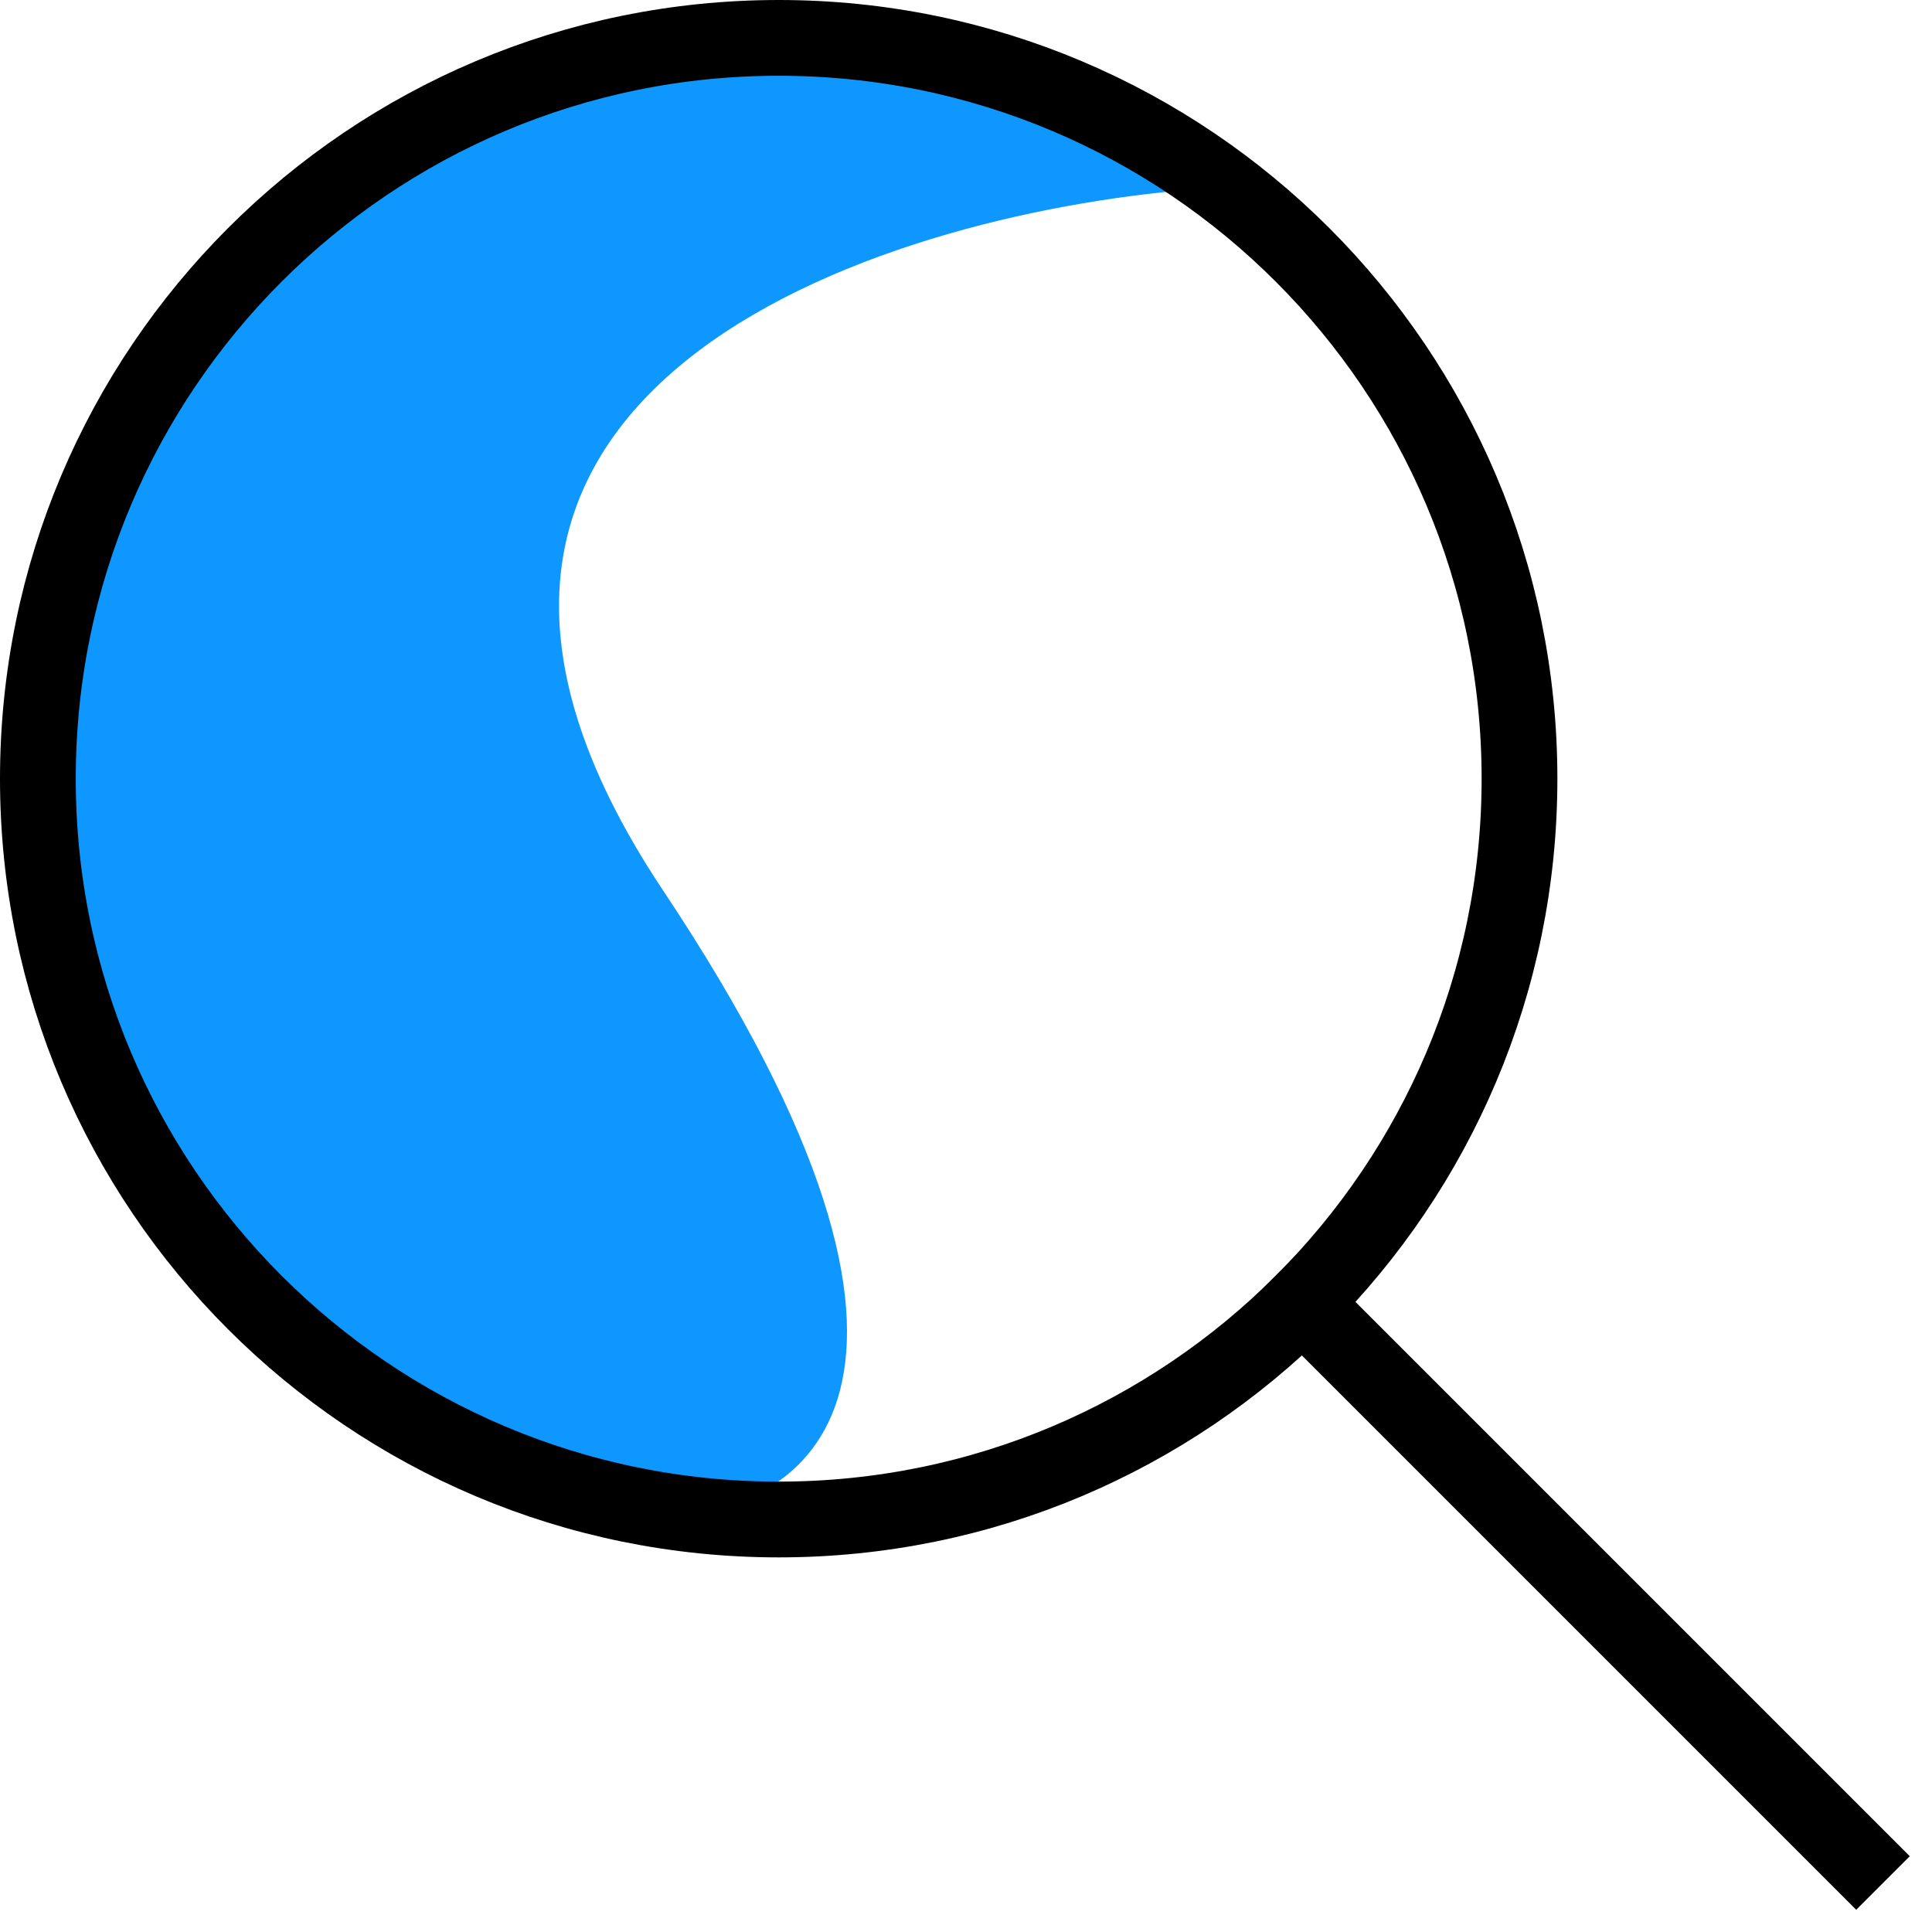
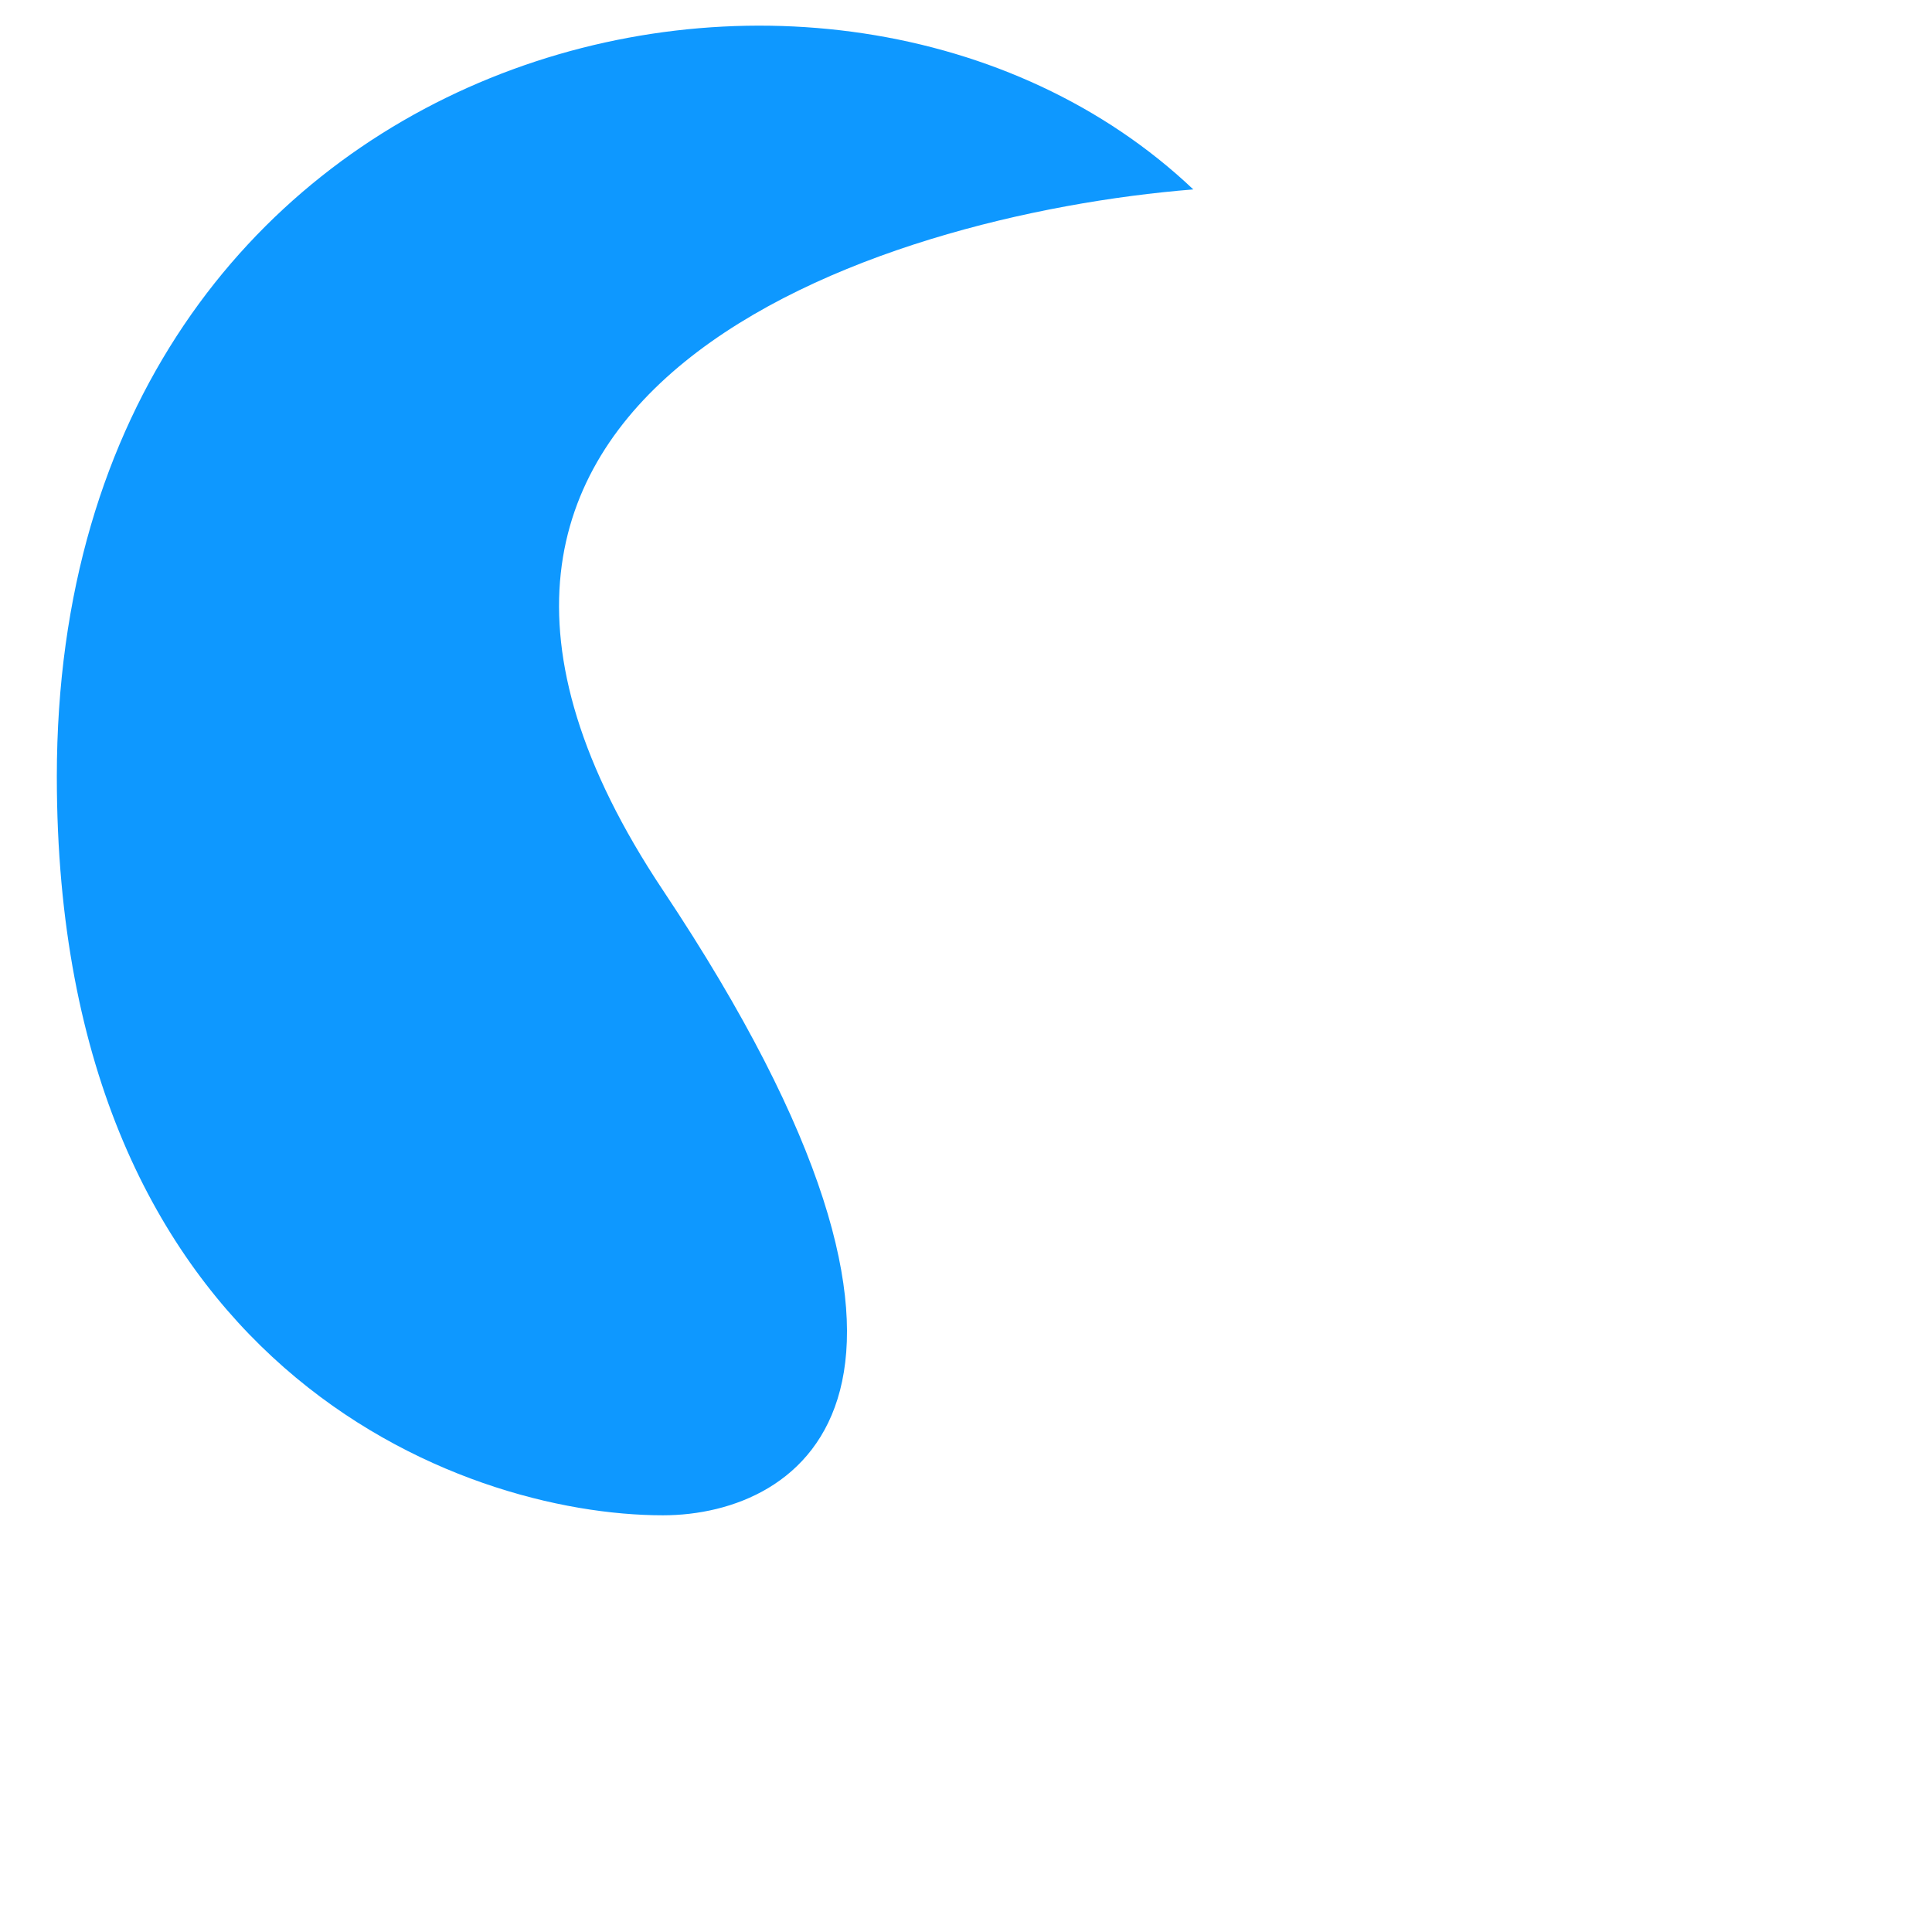
<svg xmlns="http://www.w3.org/2000/svg" width="51" height="51" viewBox="0 0 51 51" fill="none">
  <path d="M17.5 23.5C8.7 10.3 23.166 5.667 31.5 5C21.999 -4 1.5 1 1.5 20.5C1.5 36.1 12.167 40 17.5 40C21.166 40 26.3 36.7 17.5 23.5Z" fill="#0E98FF" />
-   <path d="M48.999 48.999L34.381 34.381" stroke="black" stroke-width="2" stroke-miterlimit="10" stroke-linecap="square" />
-   <path d="M20.556 40.111C31.356 40.111 40.111 31.356 40.111 20.556C40.111 9.755 31.356 1 20.556 1C9.755 1 1 9.755 1 20.556C1 31.356 9.755 40.111 20.556 40.111Z" stroke="black" stroke-width="2" stroke-miterlimit="10" stroke-linecap="square" />
</svg>